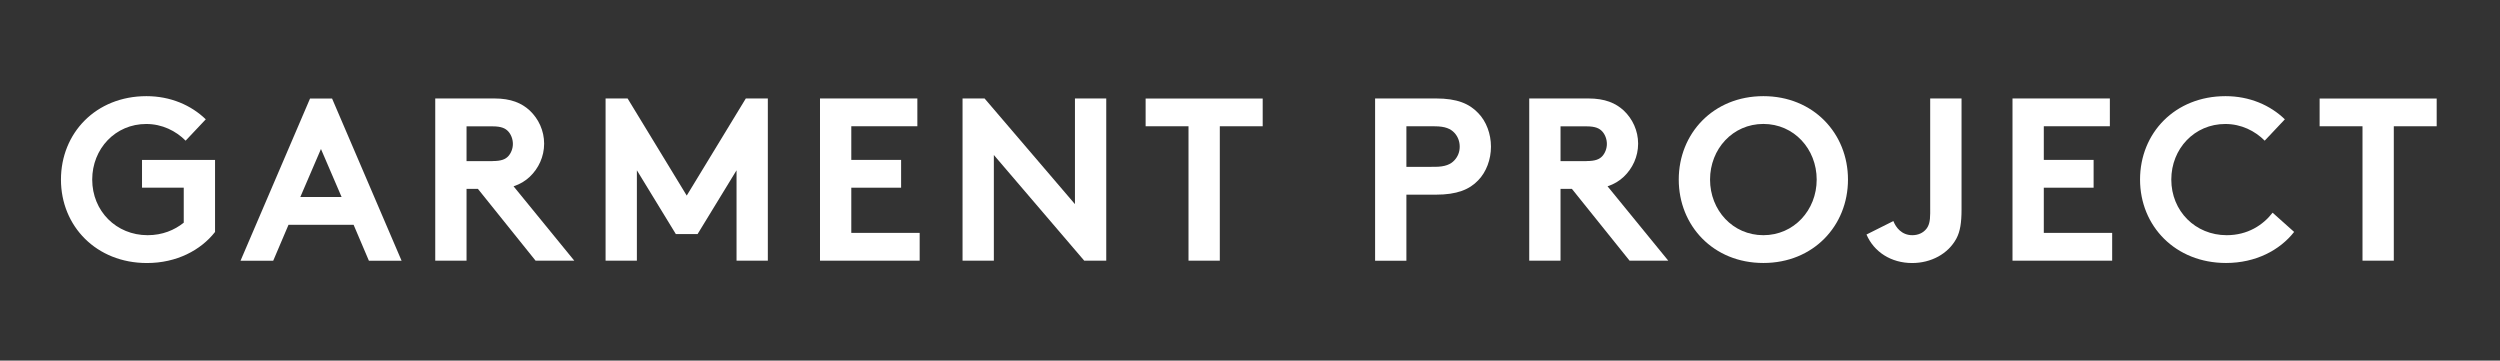
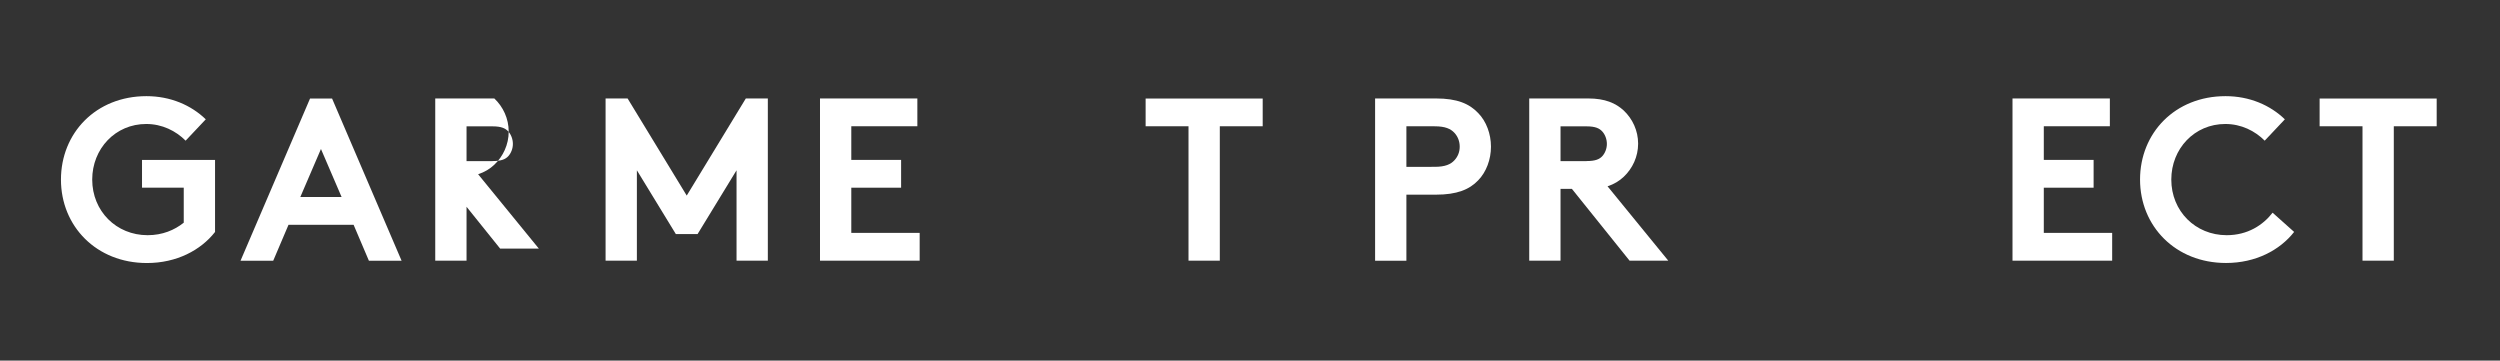
<svg xmlns="http://www.w3.org/2000/svg" version="1.1" id="Lag_1" x="0px" y="0px" viewBox="0 0 520 75" style="enable-background:new 0 0 520 75;" xml:space="preserve">
  <rect x="0" y="0" width="520" height="75" fill="#333333" stroke="none" />
  <style type="text/css">
	.st0{fill:#FFFFFF;}
</style>
  <g>
    <g>
      <path class="st0" d="M19.18,37.35c0,6.56,5.01,11.57,11.52,11.57c3.09,0,5.59-1.06,7.52-2.6v-7.28h-8.68v-5.78h15.19v14.99    c-2.99,3.81-8,6.46-14.17,6.46c-10.51,0-17.88-7.66-17.88-17.35S19.95,20,30.46,20c5.01,0,9.3,1.88,12.34,4.82l-4.19,4.44    c-2.02-2.03-4.87-3.47-8.19-3.47C24,25.78,19.18,30.94,19.18,37.35z" />
      <path class="st0" d="M50.03,54.23l14.46-33.74h4.58l14.46,33.74h-6.8l-3.18-7.47H60.01l-3.18,7.47    C56.83,54.23,50.03,54.23,50.03,54.23z M62.47,40.97h8.58l-4.29-9.98L62.47,40.97z" />
-       <path class="st0" d="M97.04,39.28v14.94h-6.51V20.48h12.29c3.47,0,5.69,0.96,7.37,2.51c1.83,1.73,2.99,4.19,2.99,6.89    s-1.16,5.16-2.99,6.89c-0.92,0.87-2.02,1.54-3.37,1.98l12.63,15.47h-8.05l-12-14.94C99.4,39.28,97.04,39.28,97.04,39.28z     M102.44,33.5c1.88,0,2.7-0.39,3.28-1.01c0.58-0.63,0.96-1.59,0.96-2.55c0-1.01-0.39-1.98-0.96-2.6c-0.58-0.63-1.4-1.06-3.28-1.06    h-5.4v7.23h5.4V33.5z" />
+       <path class="st0" d="M97.04,39.28v14.94h-6.51V20.48h12.29c1.83,1.73,2.99,4.19,2.99,6.89    s-1.16,5.16-2.99,6.89c-0.92,0.87-2.02,1.54-3.37,1.98l12.63,15.47h-8.05l-12-14.94C99.4,39.28,97.04,39.28,97.04,39.28z     M102.44,33.5c1.88,0,2.7-0.39,3.28-1.01c0.58-0.63,0.96-1.59,0.96-2.55c0-1.01-0.39-1.98-0.96-2.6c-0.58-0.63-1.4-1.06-3.28-1.06    h-5.4v7.23h5.4V33.5z" />
      <path class="st0" d="M142.84,40.68l12.29-20.2h4.58v33.74h-6.51v-18.8l-8.1,13.26h-4.53l-8.1-13.26v18.8h-6.51V20.48h4.58    L142.84,40.68z" />
      <path class="st0" d="M177.07,26.27v6.99h10.36v5.78h-10.36v9.4h14.22v5.78h-20.73V20.48h20.25v5.78h-13.74V26.27z" />
-       <path class="st0" d="M200.21,20.48h4.58l18.8,21.98V20.48h6.51v33.74h-4.58l-18.8-21.98v21.98h-6.51V20.48z" />
      <path class="st0" d="M262.64,20.48v5.78h-8.92v27.96h-6.51V26.27h-8.92v-5.78h24.35V20.48z" />
      <path class="st0" d="M292.53,40.49v13.74h-6.51V20.48h12.68c4.34,0,6.89,1.06,8.77,3.04c1.69,1.73,2.65,4.34,2.65,6.99    s-0.96,5.25-2.65,6.99c-1.83,1.93-4.44,2.99-8.77,2.99H292.53z M298.41,34.7c2.22,0,3.33-0.53,4.1-1.35    c0.72-0.77,1.11-1.74,1.11-2.84s-0.39-2.12-1.11-2.89c-0.77-0.82-1.88-1.35-4.1-1.35h-5.88v8.44L298.41,34.7L298.41,34.7z" />
      <path class="st0" d="M324.59,39.28v14.94h-6.51V20.48h12.29c3.47,0,5.69,0.96,7.37,2.51c1.83,1.73,2.99,4.19,2.99,6.89    s-1.16,5.16-2.99,6.89c-0.92,0.87-2.02,1.54-3.37,1.98L347,54.22h-8.05l-12-14.94C326.95,39.28,324.59,39.28,324.59,39.28z     M329.99,33.5c1.88,0,2.7-0.39,3.28-1.01c0.58-0.63,0.96-1.59,0.96-2.55c0-1.01-0.39-1.98-0.96-2.6c-0.58-0.63-1.4-1.06-3.28-1.06    h-5.4v7.23h5.4V33.5z" />
-       <path class="st0" d="M366.78,20c10.41,0,17.6,7.76,17.6,17.35s-7.18,17.35-17.6,17.35s-17.6-7.76-17.6-17.35S356.36,20,366.78,20z     M366.78,48.92c6.36,0,11.09-5.21,11.09-11.57s-4.72-11.57-11.09-11.57s-11.09,5.21-11.09,11.57    C355.69,43.72,360.41,48.92,366.78,48.92z" />
-       <path class="st0" d="M408,43.62c0,2.7-0.29,4.53-1.06,5.98c-1.73,3.23-5.3,5.11-9.21,5.11c-4.39,0-7.95-2.31-9.5-5.93l5.59-2.8    c0.53,1.35,1.73,2.94,3.95,2.94c1.21,0,2.27-0.48,2.94-1.35c0.48-0.63,0.77-1.45,0.77-3.23V20.48H408V43.62z" />
      <path class="st0" d="M425.11,26.27v6.99h10.36v5.78h-10.36v9.4h14.22v5.78H418.6V20.48h20.25v5.78h-13.74L425.11,26.27    L425.11,26.27z" />
      <path class="st0" d="M451.63,37.35c0,6.56,5.01,11.57,11.52,11.57c4.39,0,7.57-2.12,9.55-4.68l4.48,4    c-2.99,3.81-8,6.46-14.17,6.46c-10.51,0-17.88-7.66-17.88-17.35S452.4,20,462.91,20c5.01,0,9.3,1.88,12.34,4.82l-4.19,4.44    c-2.02-2.03-4.87-3.47-8.19-3.47C456.45,25.78,451.63,30.94,451.63,37.35z" />
      <path class="st0" d="M506.83,20.48v5.78h-8.92v27.96h-6.51V26.27h-8.92v-5.78h24.35L506.83,20.48L506.83,20.48z" />
    </g>
  </g>
</svg>